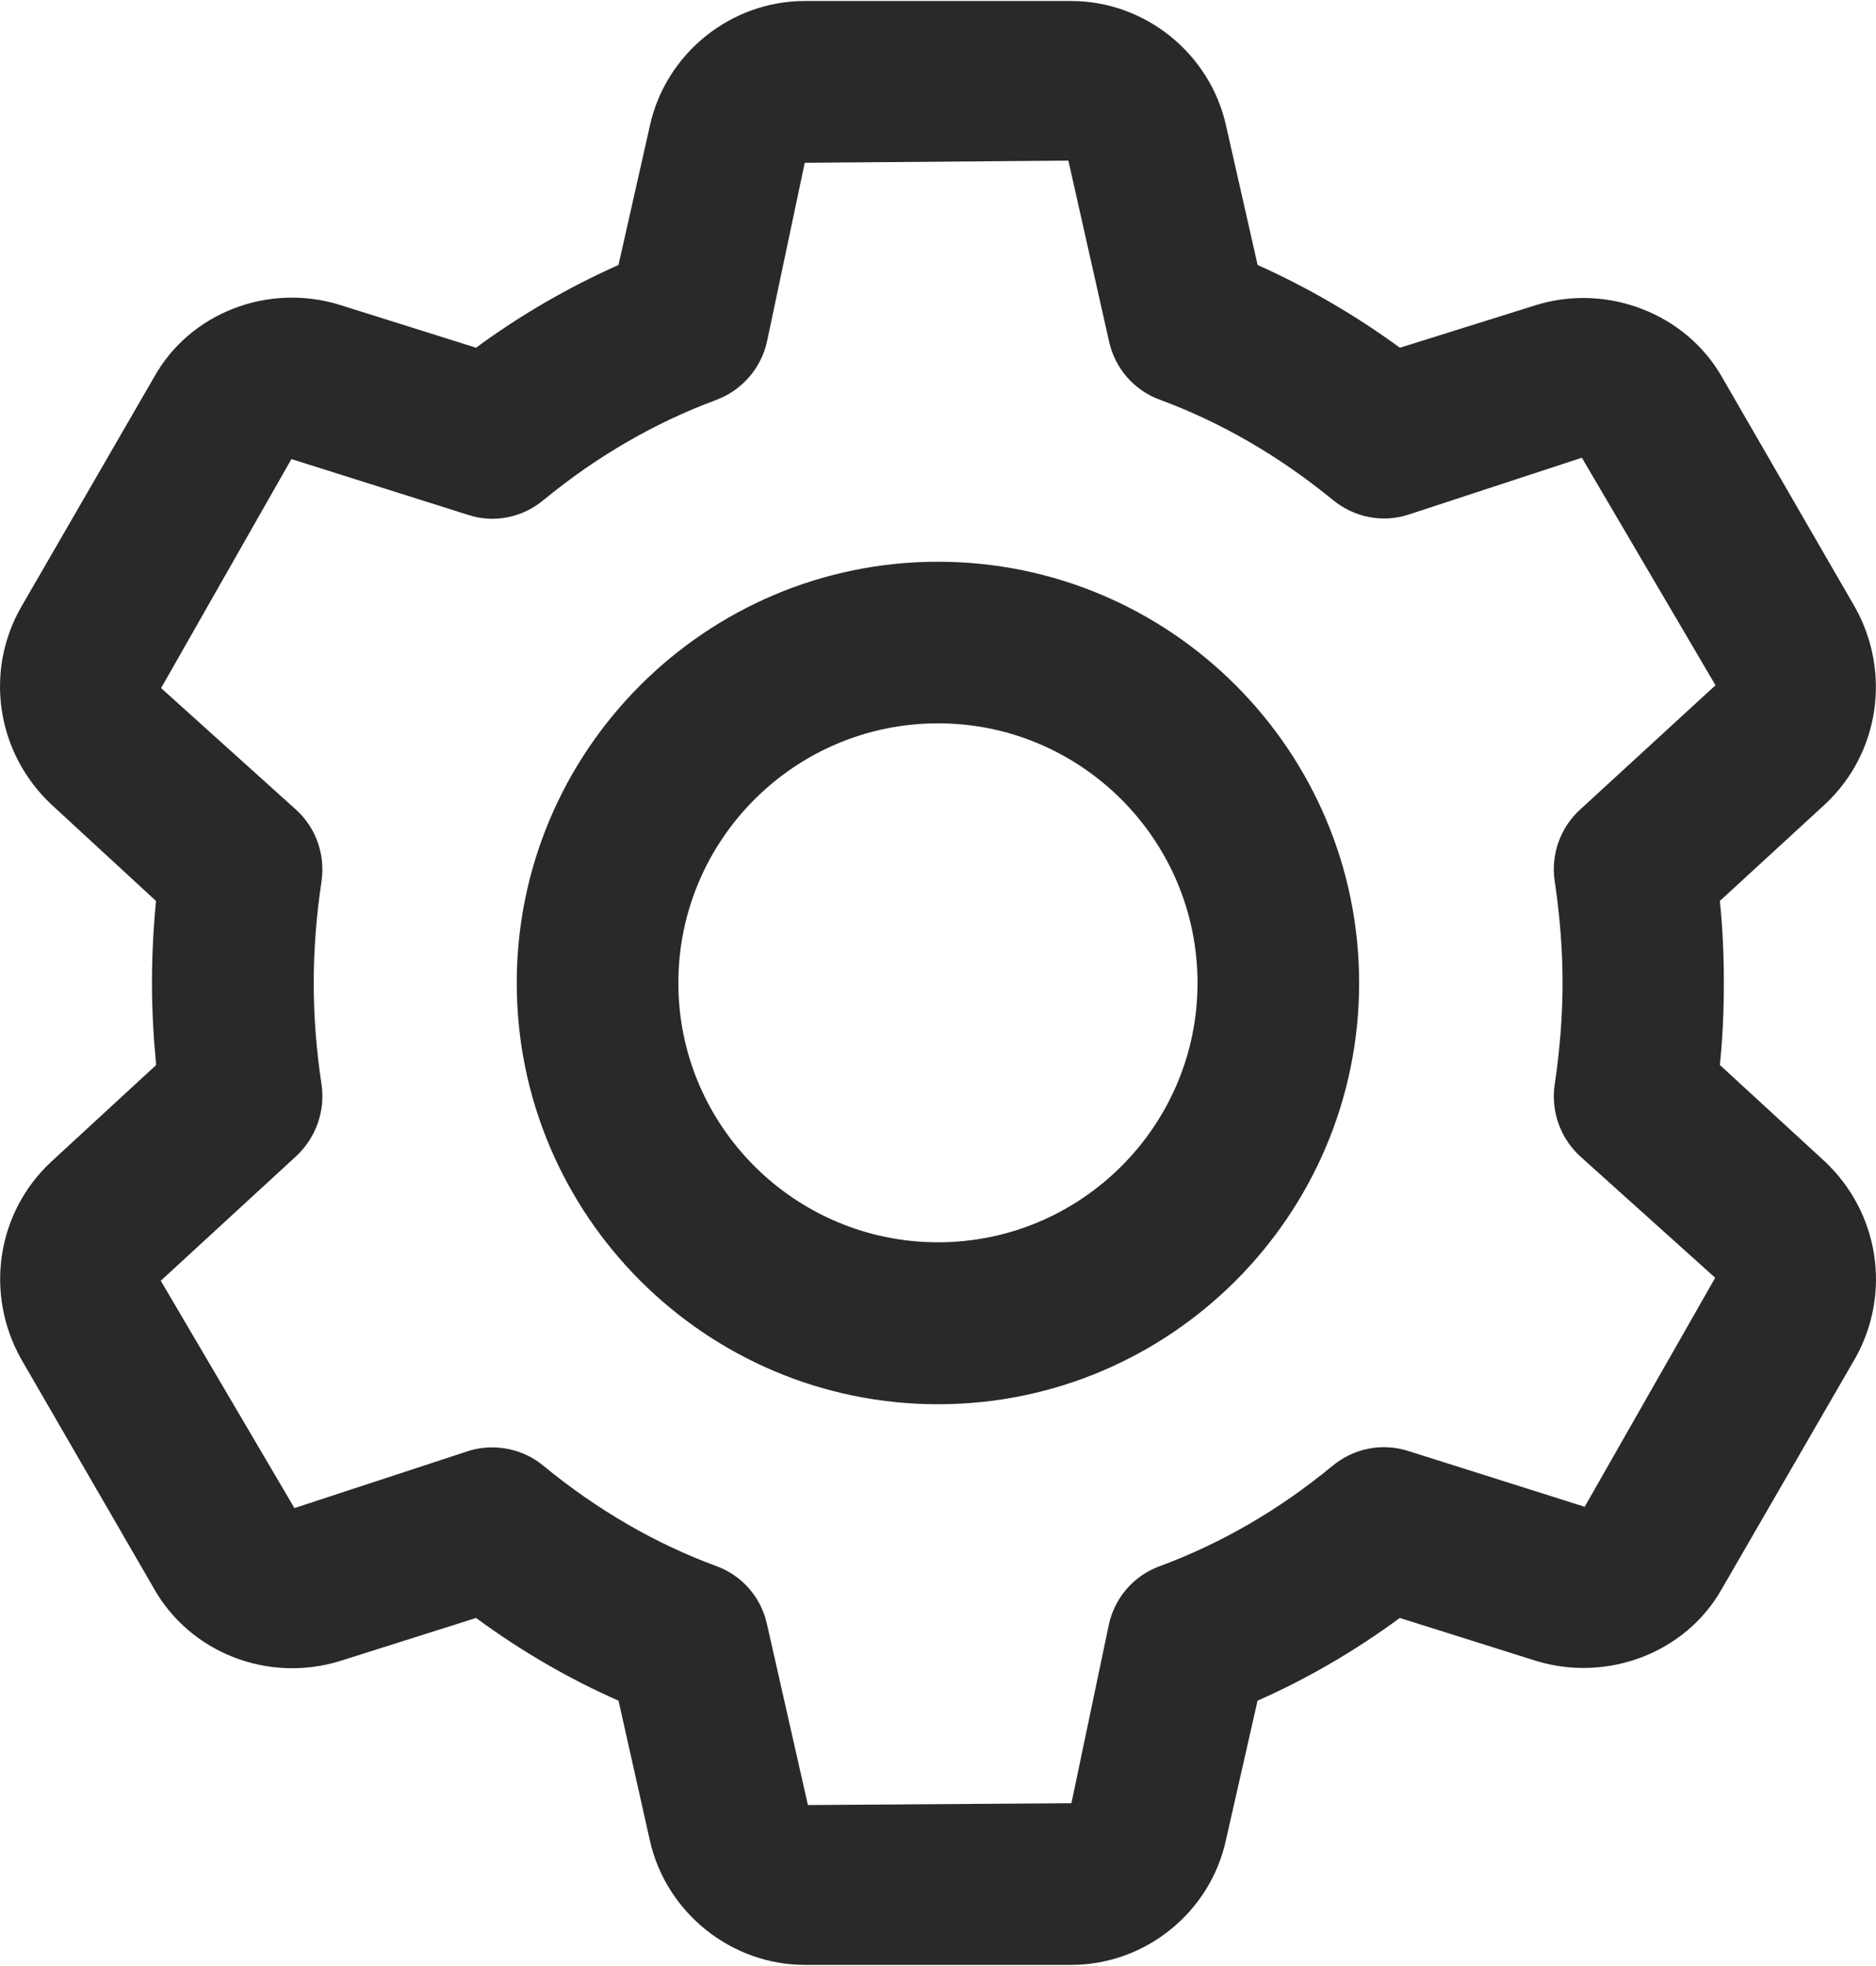
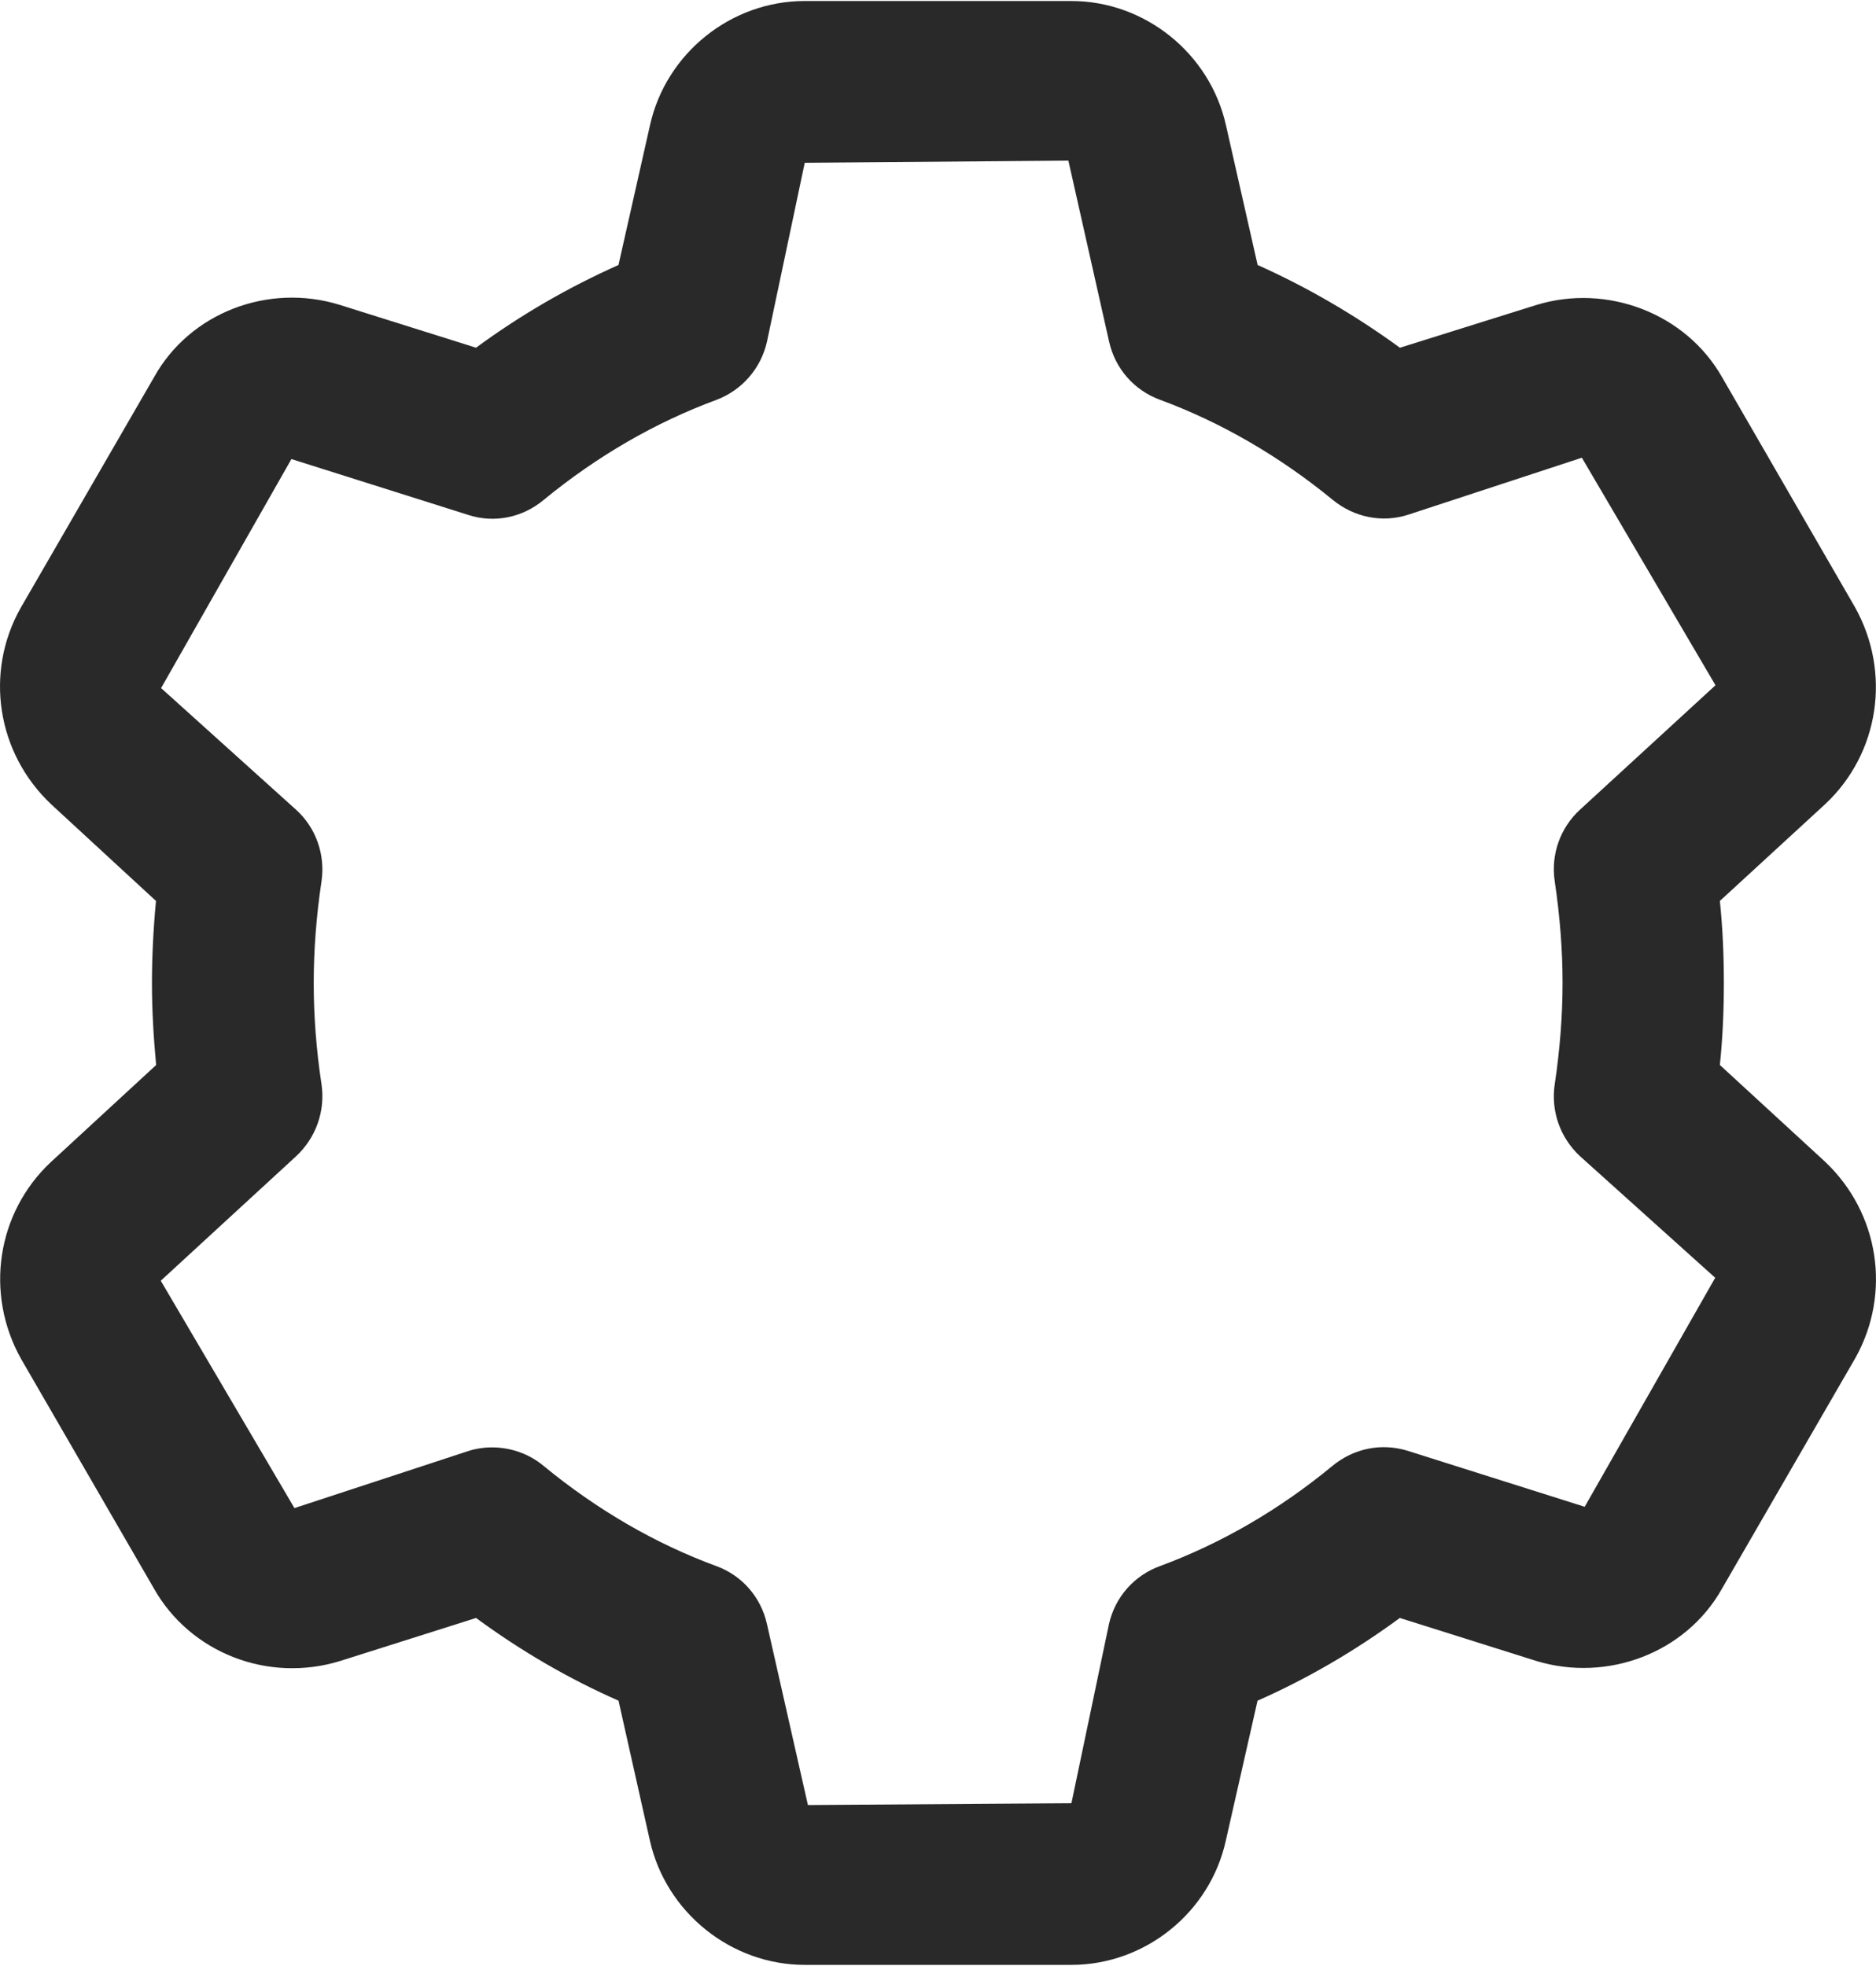
<svg xmlns="http://www.w3.org/2000/svg" xml:space="preserve" width="146px" height="153px" version="1.0" shape-rendering="geometricPrecision" text-rendering="geometricPrecision" image-rendering="optimizeQuality" fill-rule="evenodd" clip-rule="evenodd" viewBox="0 0 3578922 3746683">
  <g id="Layer_x0020_1">
    <g id="_2796010811296">
      <g id="_2796008457664">
-         <path fill="#282928" fill-rule="nonzero" d="M1789547 2677082c443204,0 803322,-360667 803322,-803610 0,-443204 -360118,-803697 -803322,-803697 -443319,0 -803725,360493 -803725,803697 0,442972 360377,803610 803725,803610zm-495425 -803639c0,-273390 222354,-495396 495425,-495396 272668,0 495021,221977 495021,495396 0,272783 -222353,494674 -495021,494674 -273071,0 -495425,-221891 -495425,-494674z" />
        <path fill="#282928" fill-rule="nonzero" d="M3281054 2029905c5404,-51730 7600,-104356 7600,-156520 0,-52366 -2196,-104703 -7600,-156491l201661 -185362c102536,-96582 125684,-250646 56123,-375029l-253016 -437829c-69214,-122938 -220417,-180420 -355638,-138486l-259518 81294c-85687,-62510 -176865,-115512 -271425,-157820l-60313 -266108c-30489,-137504 -154613,-237554 -295296,-237554l-508372 0c-140683,0 -264835,99675 -295295,237265l-60054 266368c-94848,42280 -186286,94935 -271771,157820l-259692 -81641c-136955,-42569 -286163,15288 -354164,137215l-255212 441412c-68839,122852 -45141,276540 58782,374307l199725 184177c-5115,54013 -7688,106697 -7688,156491 0,50516 2919,103258 7977,156520l-201286 185564c-102622,96496 -126146,250184 -56469,374943l253015 437279c69215,123488 218134,181894 356274,139036l258796 -81930c85484,62885 176576,115887 271771,157820l59764 266483c30749,137764 155249,237554 295585,237554l508372 0c140886,0 264836,-99790 294949,-237554l60429 -266483c94184,-41557 185362,-94559 271425,-157820l260067 81930c136204,41558 285788,-15548 354337,-137504l255039 -441036c68550,-123199 45141,-276280 -58406,-374018l-200390 -184264 -86 -29zm-2715865 173744c37454,-34968 55574,-85687 48233,-136579 -10173,-66642 -14912,-131724 -14912,-193685 0,-61527 4768,-127216 14912,-194321 7312,-50718 -10808,-101871 -48233,-135856l-257871 -232411 248623 -436903 336853 106379c49621,16473 103894,5404 144180,-28293 101698,-83490 212470,-147647 329282,-190852 48984,-18409 85224,-59678 96842,-110859l72133 -341622 502968 -4132 77711 345465c11444,51181 47598,92739 97218,110859 115888,42829 227006,107015 329282,190766 40922,33697 95195,44476 144440,28292l330929 -108575 254923 434071 -258680 237555c-37541,34506 -55574,85398 -48060,136116 9970,66730 14999,132158 14999,194032 0,61961 -5029,127332 -14999,193974 -7514,50892 10519,101611 48060,136579l258131 232150 -248999 436904 -336304 -106379c-51066,-16213 -104067,-5116 -144729,28206 -101611,83953 -212383,148023 -328993,191228 -49245,17744 -85774,59042 -97478,110483l-71671 341997 -502708 3468 -78173 -345465c-11357,-51065 -47598,-92739 -96842,-110483 -116177,-42829 -226920,-107015 -328993,-190853 -27194,-22888 -62510,-35517 -98316,-35517 -16213,0 -32050,2485 -46413,7225l-330813 108575 -255039 -433724 258507 -237815z" />
      </g>
    </g>
  </g>
</svg>